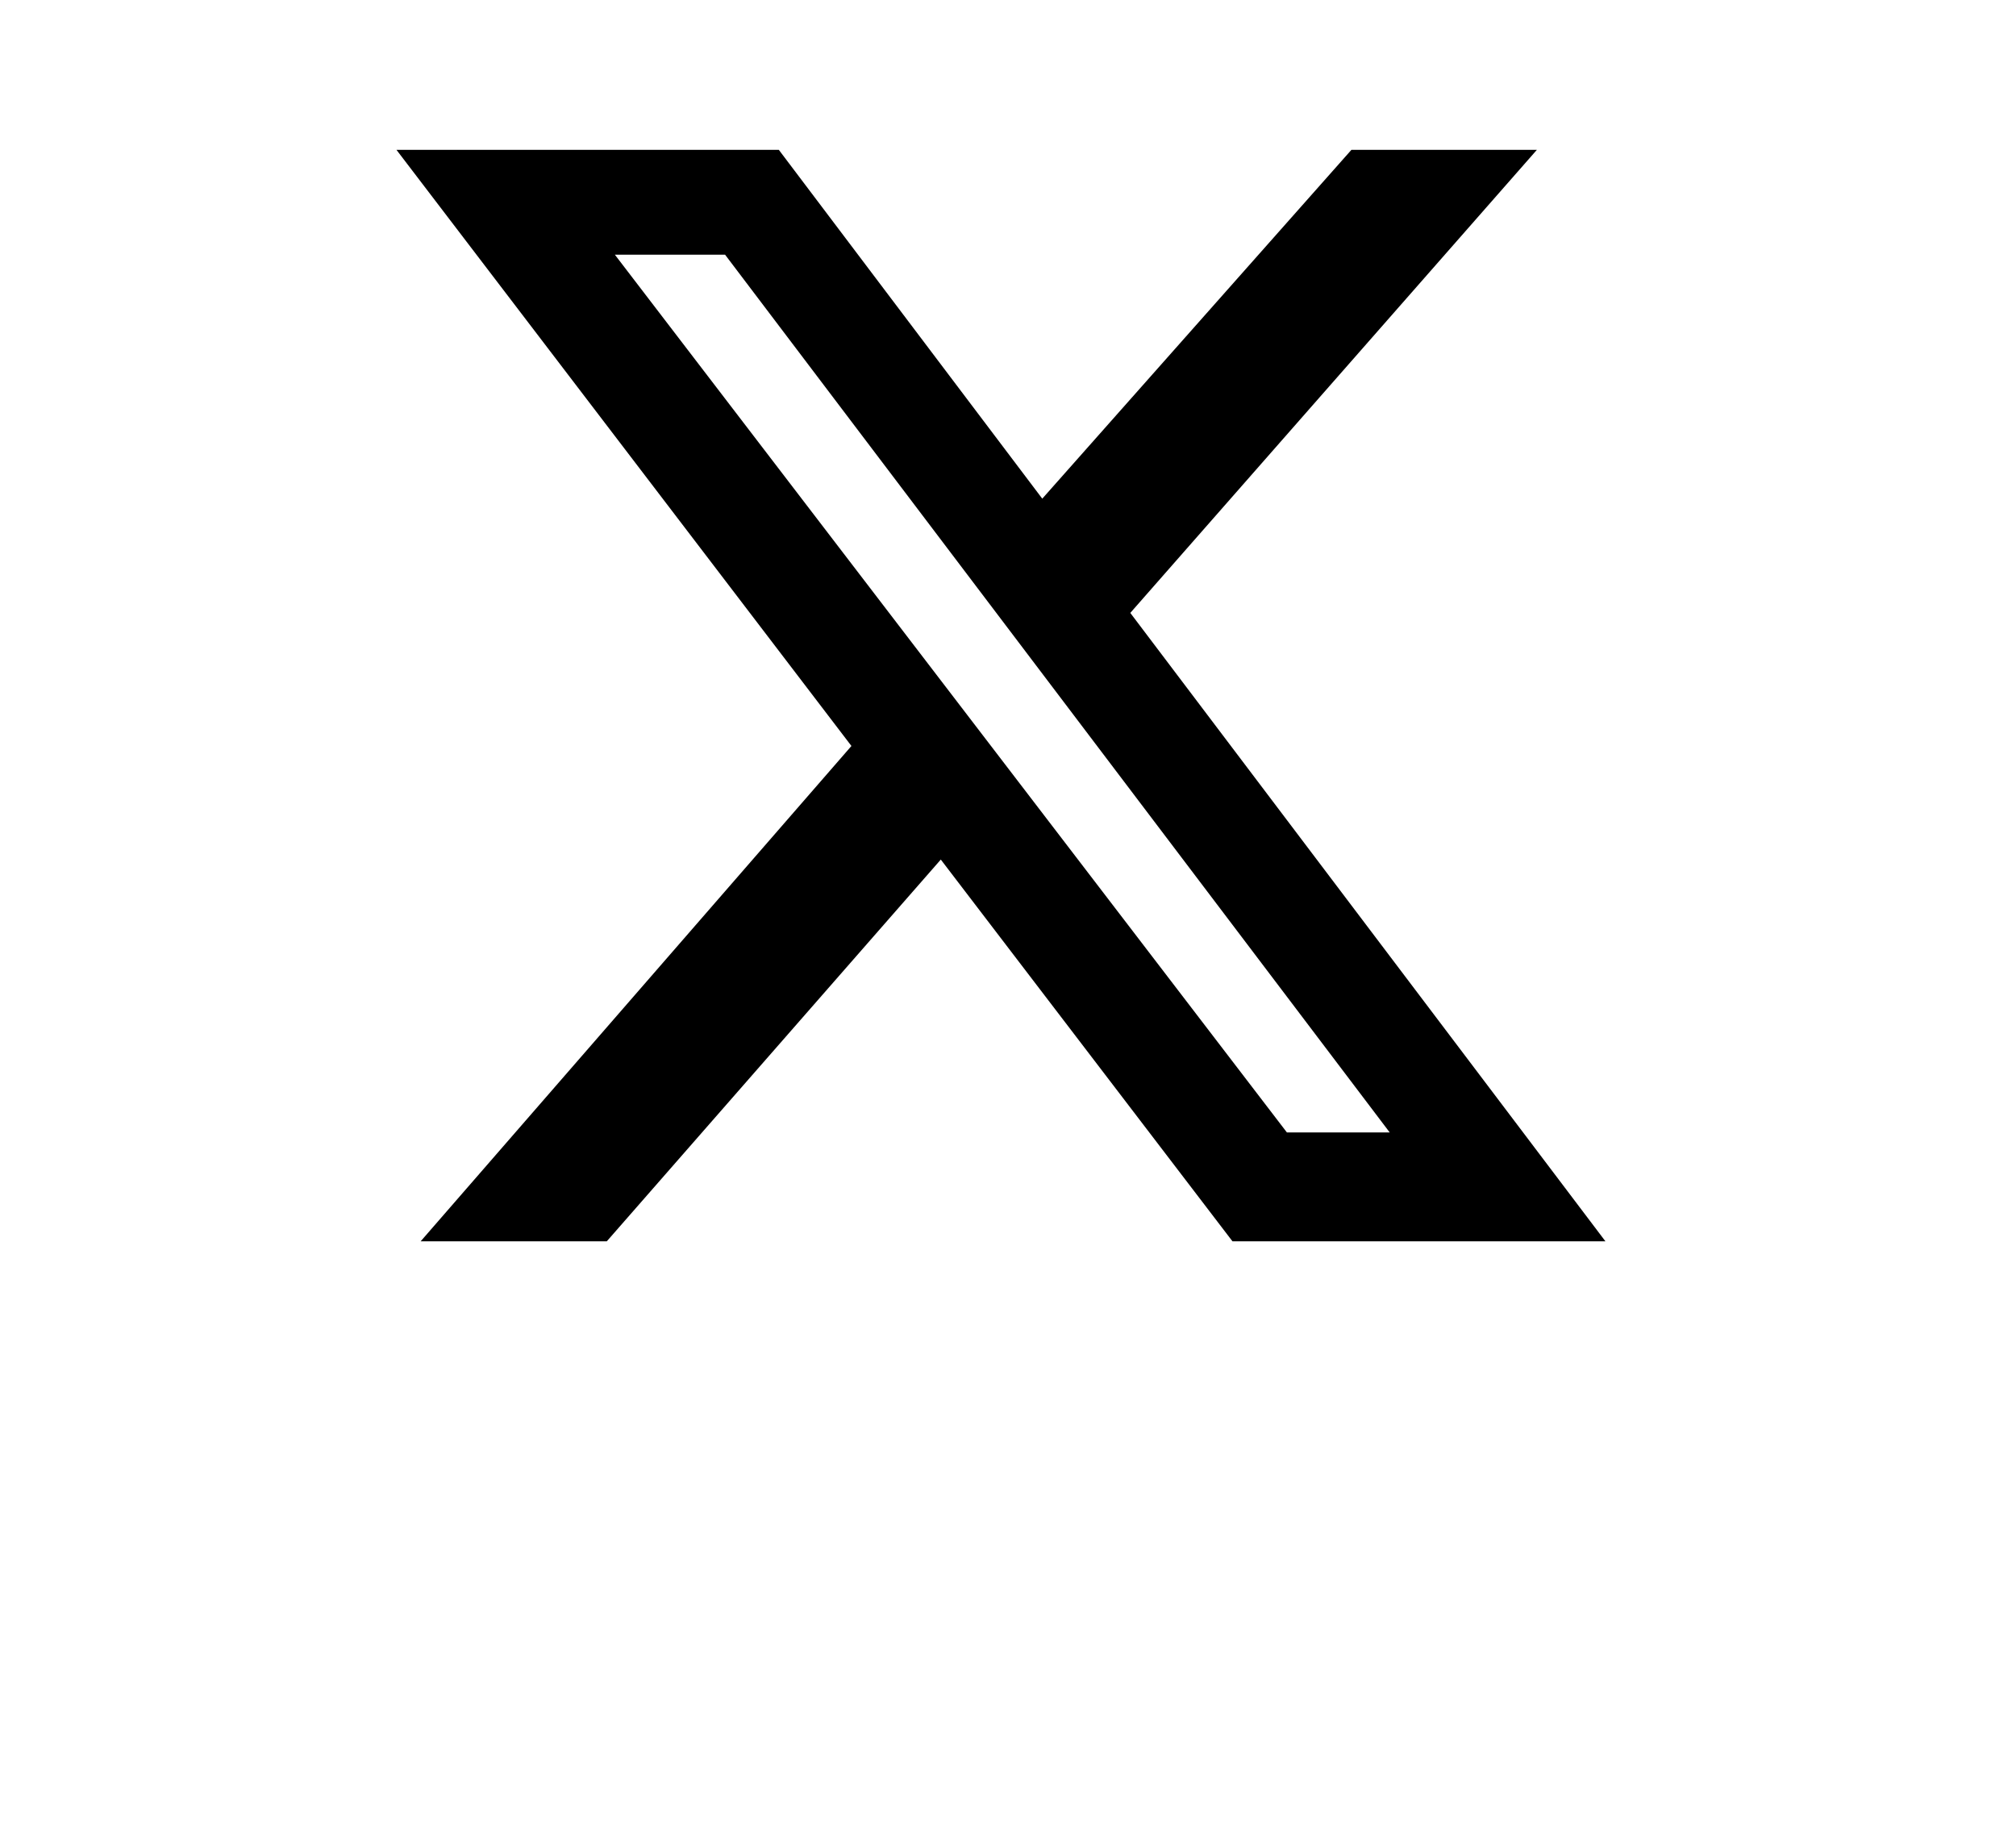
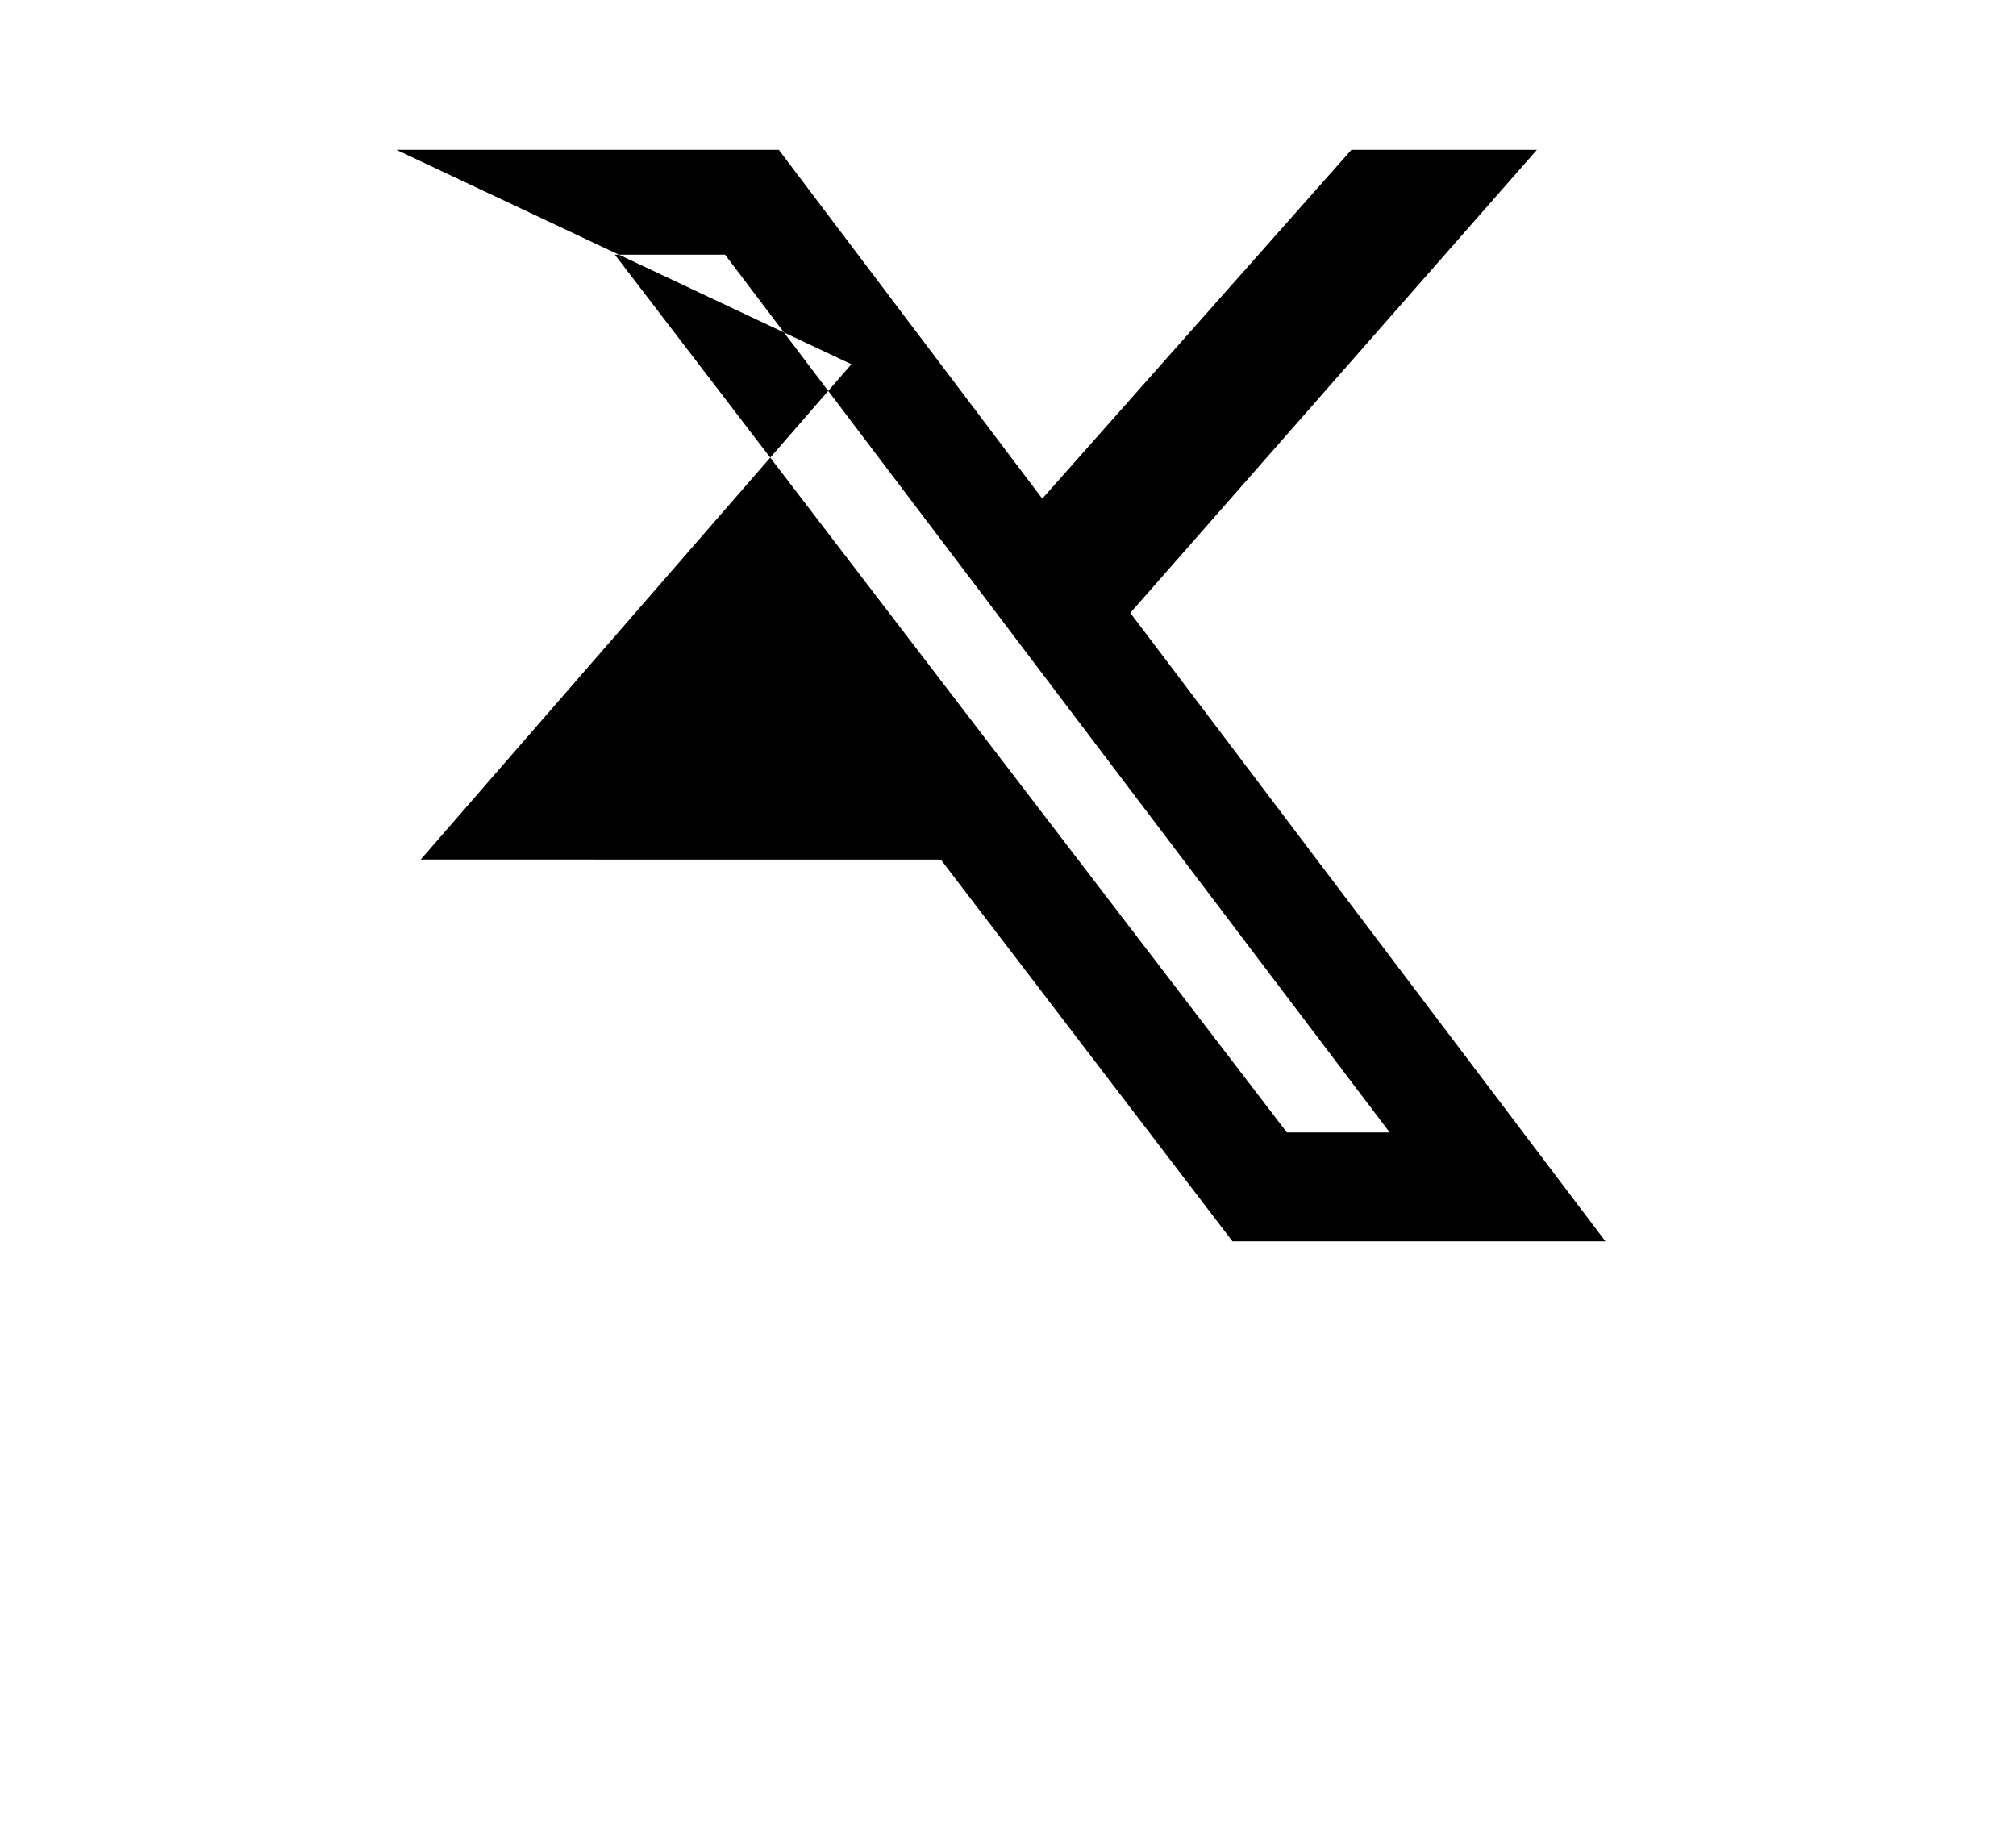
<svg xmlns="http://www.w3.org/2000/svg" version="1.1" id="レイヤー_1" x="0px" y="0px" viewBox="0 0 300 271" style="enable-background:new 0 0 300 271;" xml:space="preserve">
-   <path d="M201.1,22.3h27.6l-60.5,68.9l70.7,93.5h-55.5l-43.4-56.8l-49.7,56.8H62.6l64.1-73.7L59,22.3h56.9l39.2,51.9L201.1,22.3z   M191.5,168.5h15.3L107.9,37.9H91.5L191.5,168.5z" />
+   <path d="M201.1,22.3h27.6l-60.5,68.9l70.7,93.5h-55.5l-43.4-56.8H62.6l64.1-73.7L59,22.3h56.9l39.2,51.9L201.1,22.3z   M191.5,168.5h15.3L107.9,37.9H91.5L191.5,168.5z" />
</svg>